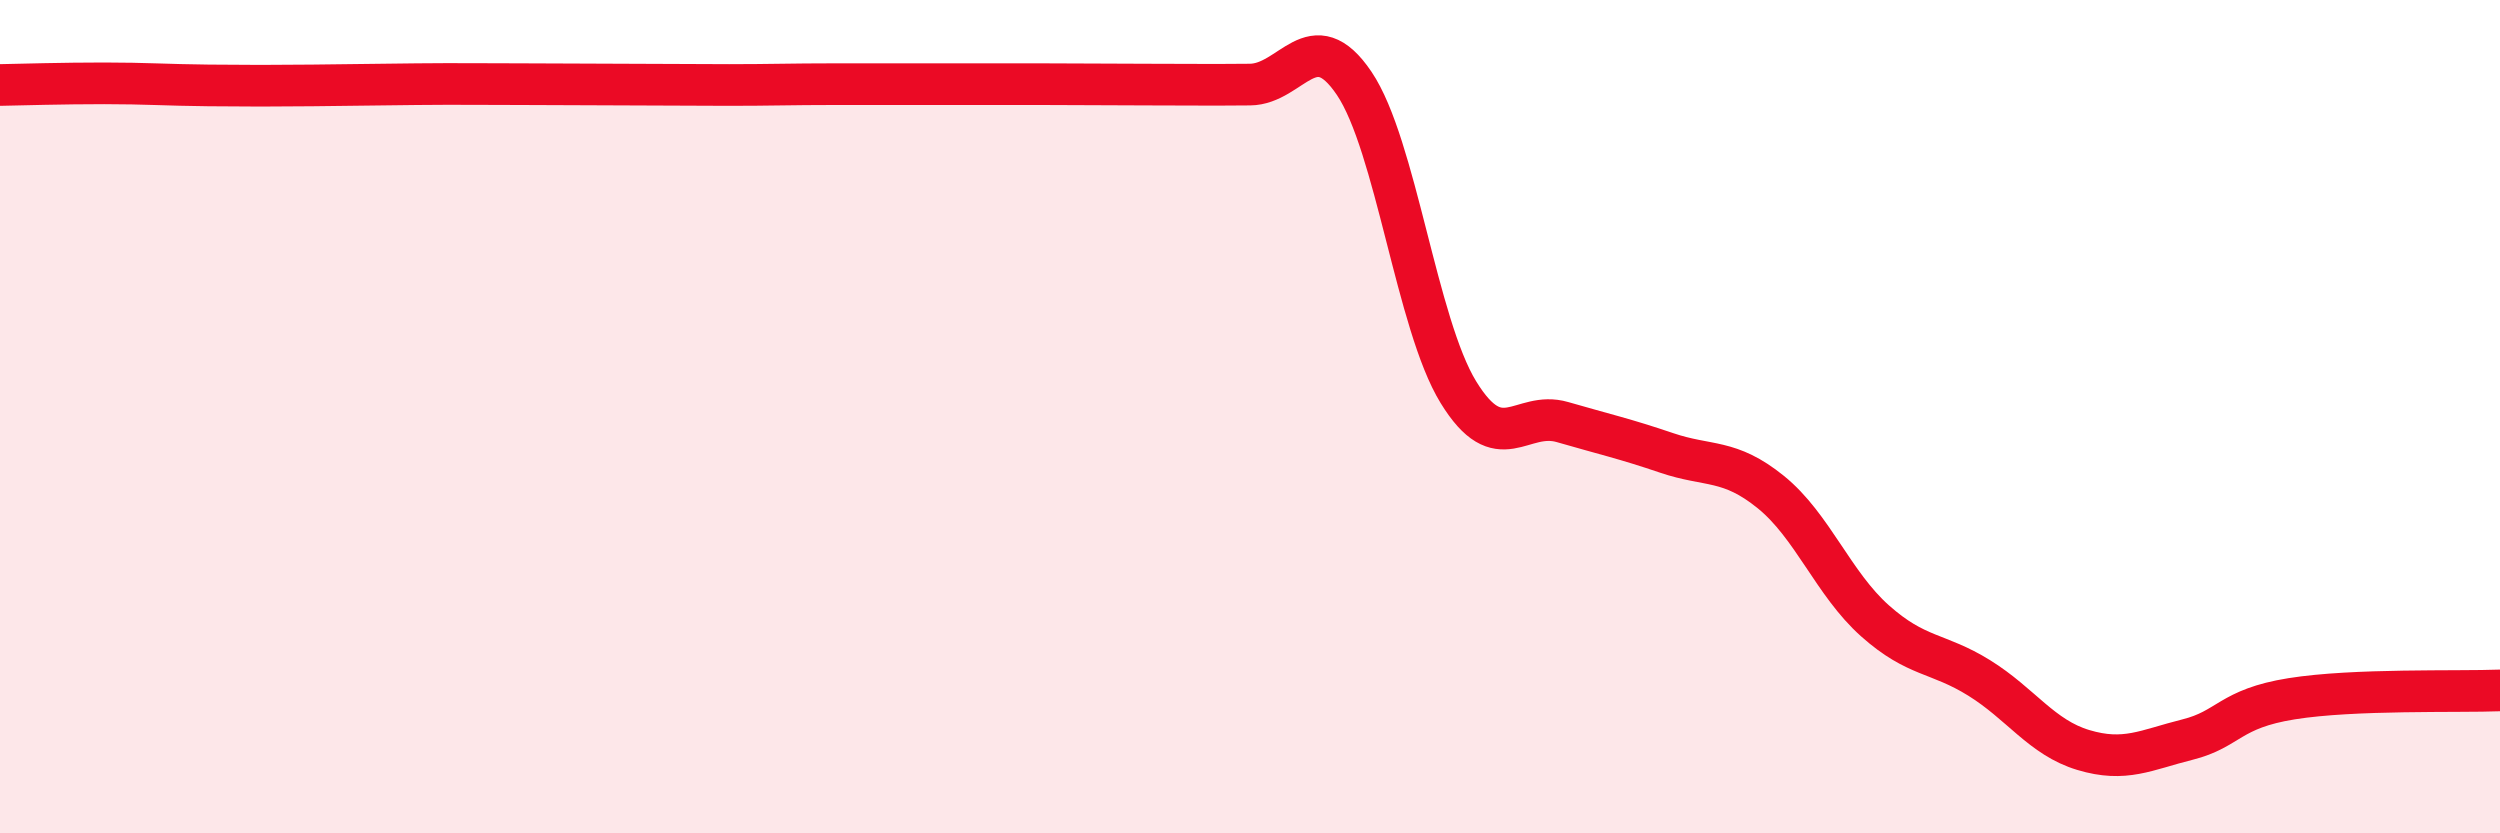
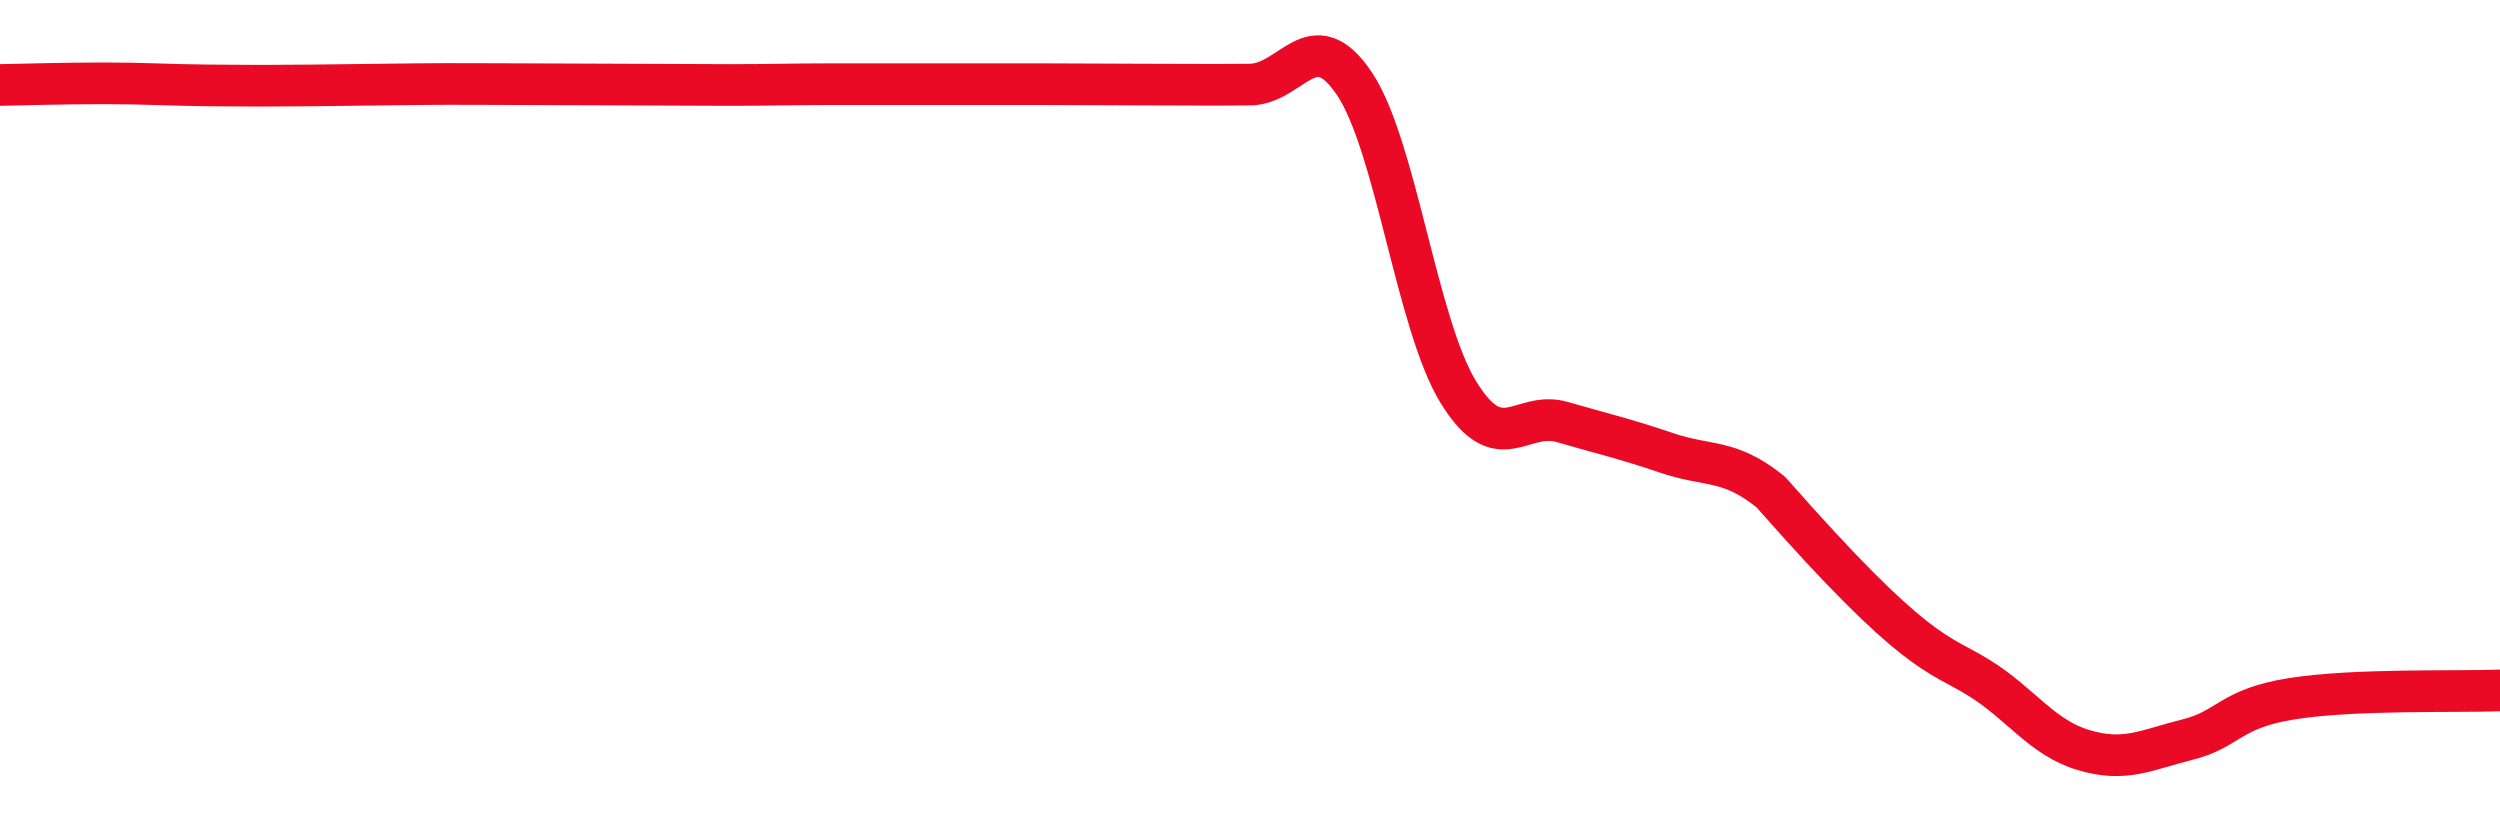
<svg xmlns="http://www.w3.org/2000/svg" width="60" height="20" viewBox="0 0 60 20">
-   <path d="M 0,2.04 C 0.5,2.03 1.5,2 2.5,2 C 3.5,2 4,2.04 5,2.05 C 6,2.06 6.5,2.06 7.5,2.05 C 8.5,2.04 9,2.03 10,2.02 C 11,2.01 11.5,2.02 12.5,2.02 C 13.5,2.02 14,2.03 15,2.03 C 16,2.03 16.5,2.04 17.5,2.04 C 18.5,2.04 19,2.02 20,2.02 C 21,2.02 21.5,2.02 22.5,2.02 C 23.5,2.02 24,2.02 25,2.02 C 26,2.02 26.5,2.03 27.5,2.03 C 28.5,2.03 29,2.04 30,2.03 C 31,2.02 31.5,0.52 32.5,2 C 33.5,3.48 34,7.78 35,9.41 C 36,11.04 36.5,9.84 37.5,10.13 C 38.5,10.42 39,10.53 40,10.87 C 41,11.21 41.5,11 42.5,11.81 C 43.5,12.62 44,14.01 45,14.9 C 46,15.79 46.5,15.65 47.5,16.27 C 48.5,16.89 49,17.7 50,18 C 51,18.3 51.5,18 52.5,17.75 C 53.5,17.5 53.5,17.01 55,16.77 C 56.5,16.53 59,16.61 60,16.57L60 20L0 20Z" fill="#EB0A25" opacity="0.1" stroke-linecap="round" stroke-linejoin="round" />
-   <path d="M 0,2.04 C 0.5,2.03 1.5,2 2.5,2 C 3.5,2 4,2.04 5,2.05 C 6,2.06 6.5,2.06 7.5,2.05 C 8.5,2.04 9,2.03 10,2.02 C 11,2.01 11.5,2.02 12.5,2.02 C 13.5,2.02 14,2.03 15,2.03 C 16,2.03 16.5,2.04 17.5,2.04 C 18.5,2.04 19,2.02 20,2.02 C 21,2.02 21.5,2.02 22.5,2.02 C 23.5,2.02 24,2.02 25,2.02 C 26,2.02 26.5,2.03 27.5,2.03 C 28.5,2.03 29,2.04 30,2.03 C 31,2.02 31.5,0.52 32.5,2 C 33.5,3.48 34,7.78 35,9.41 C 36,11.04 36.5,9.84 37.5,10.13 C 38.5,10.42 39,10.53 40,10.87 C 41,11.21 41.5,11 42.5,11.81 C 43.5,12.62 44,14.01 45,14.9 C 46,15.79 46.5,15.65 47.5,16.27 C 48.5,16.89 49,17.7 50,18 C 51,18.3 51.5,18 52.5,17.75 C 53.5,17.5 53.5,17.01 55,16.77 C 56.5,16.53 59,16.61 60,16.57" stroke="#EB0A25" stroke-width="1" fill="none" stroke-linecap="round" stroke-linejoin="round" />
+   <path d="M 0,2.04 C 0.5,2.03 1.5,2 2.5,2 C 3.5,2 4,2.04 5,2.05 C 6,2.06 6.5,2.06 7.5,2.05 C 8.5,2.04 9,2.03 10,2.02 C 11,2.01 11.5,2.02 12.5,2.02 C 13.5,2.02 14,2.03 15,2.03 C 16,2.03 16.5,2.04 17.5,2.04 C 18.5,2.04 19,2.02 20,2.02 C 21,2.02 21.5,2.02 22.5,2.02 C 23.5,2.02 24,2.02 25,2.02 C 26,2.02 26.5,2.03 27.5,2.03 C 28.5,2.03 29,2.04 30,2.03 C 31,2.02 31.5,0.52 32.5,2 C 33.5,3.48 34,7.78 35,9.41 C 36,11.04 36.5,9.84 37.5,10.13 C 38.5,10.42 39,10.53 40,10.87 C 41,11.21 41.5,11 42.5,11.81 C 46,15.79 46.5,15.65 47.5,16.27 C 48.5,16.89 49,17.7 50,18 C 51,18.3 51.5,18 52.5,17.75 C 53.5,17.5 53.5,17.01 55,16.77 C 56.5,16.53 59,16.61 60,16.57" stroke="#EB0A25" stroke-width="1" fill="none" stroke-linecap="round" stroke-linejoin="round" />
</svg>